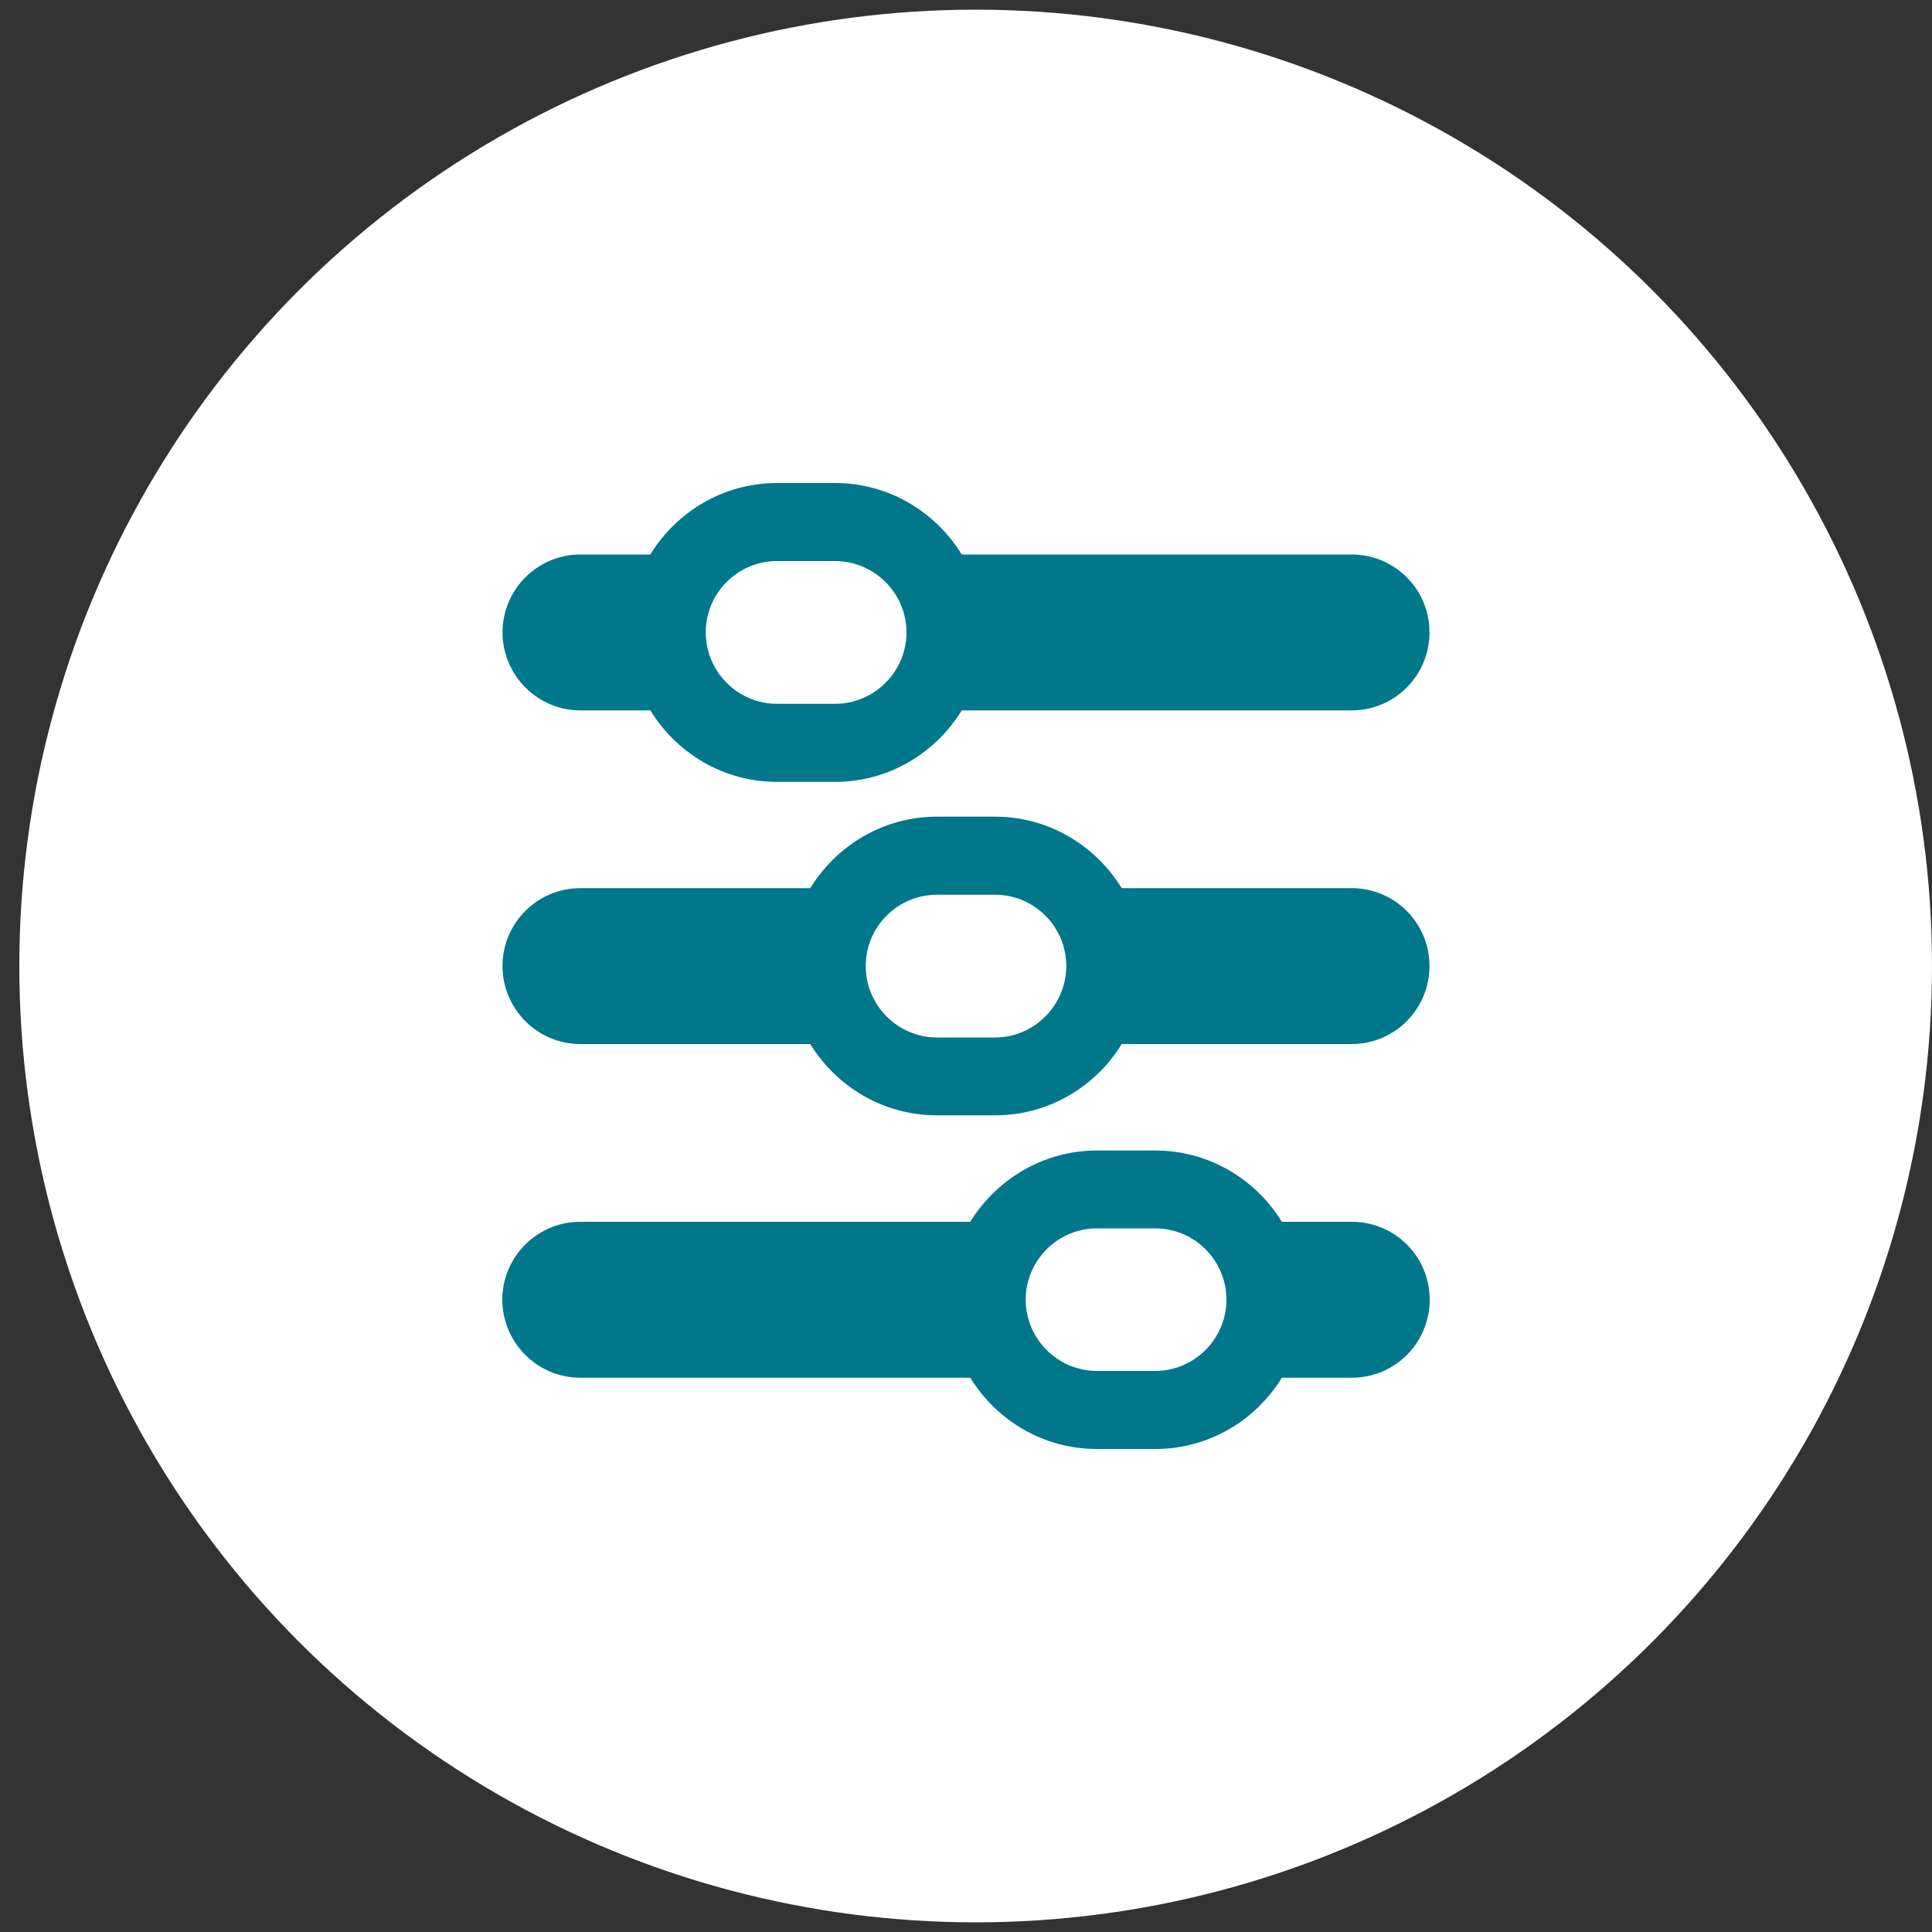
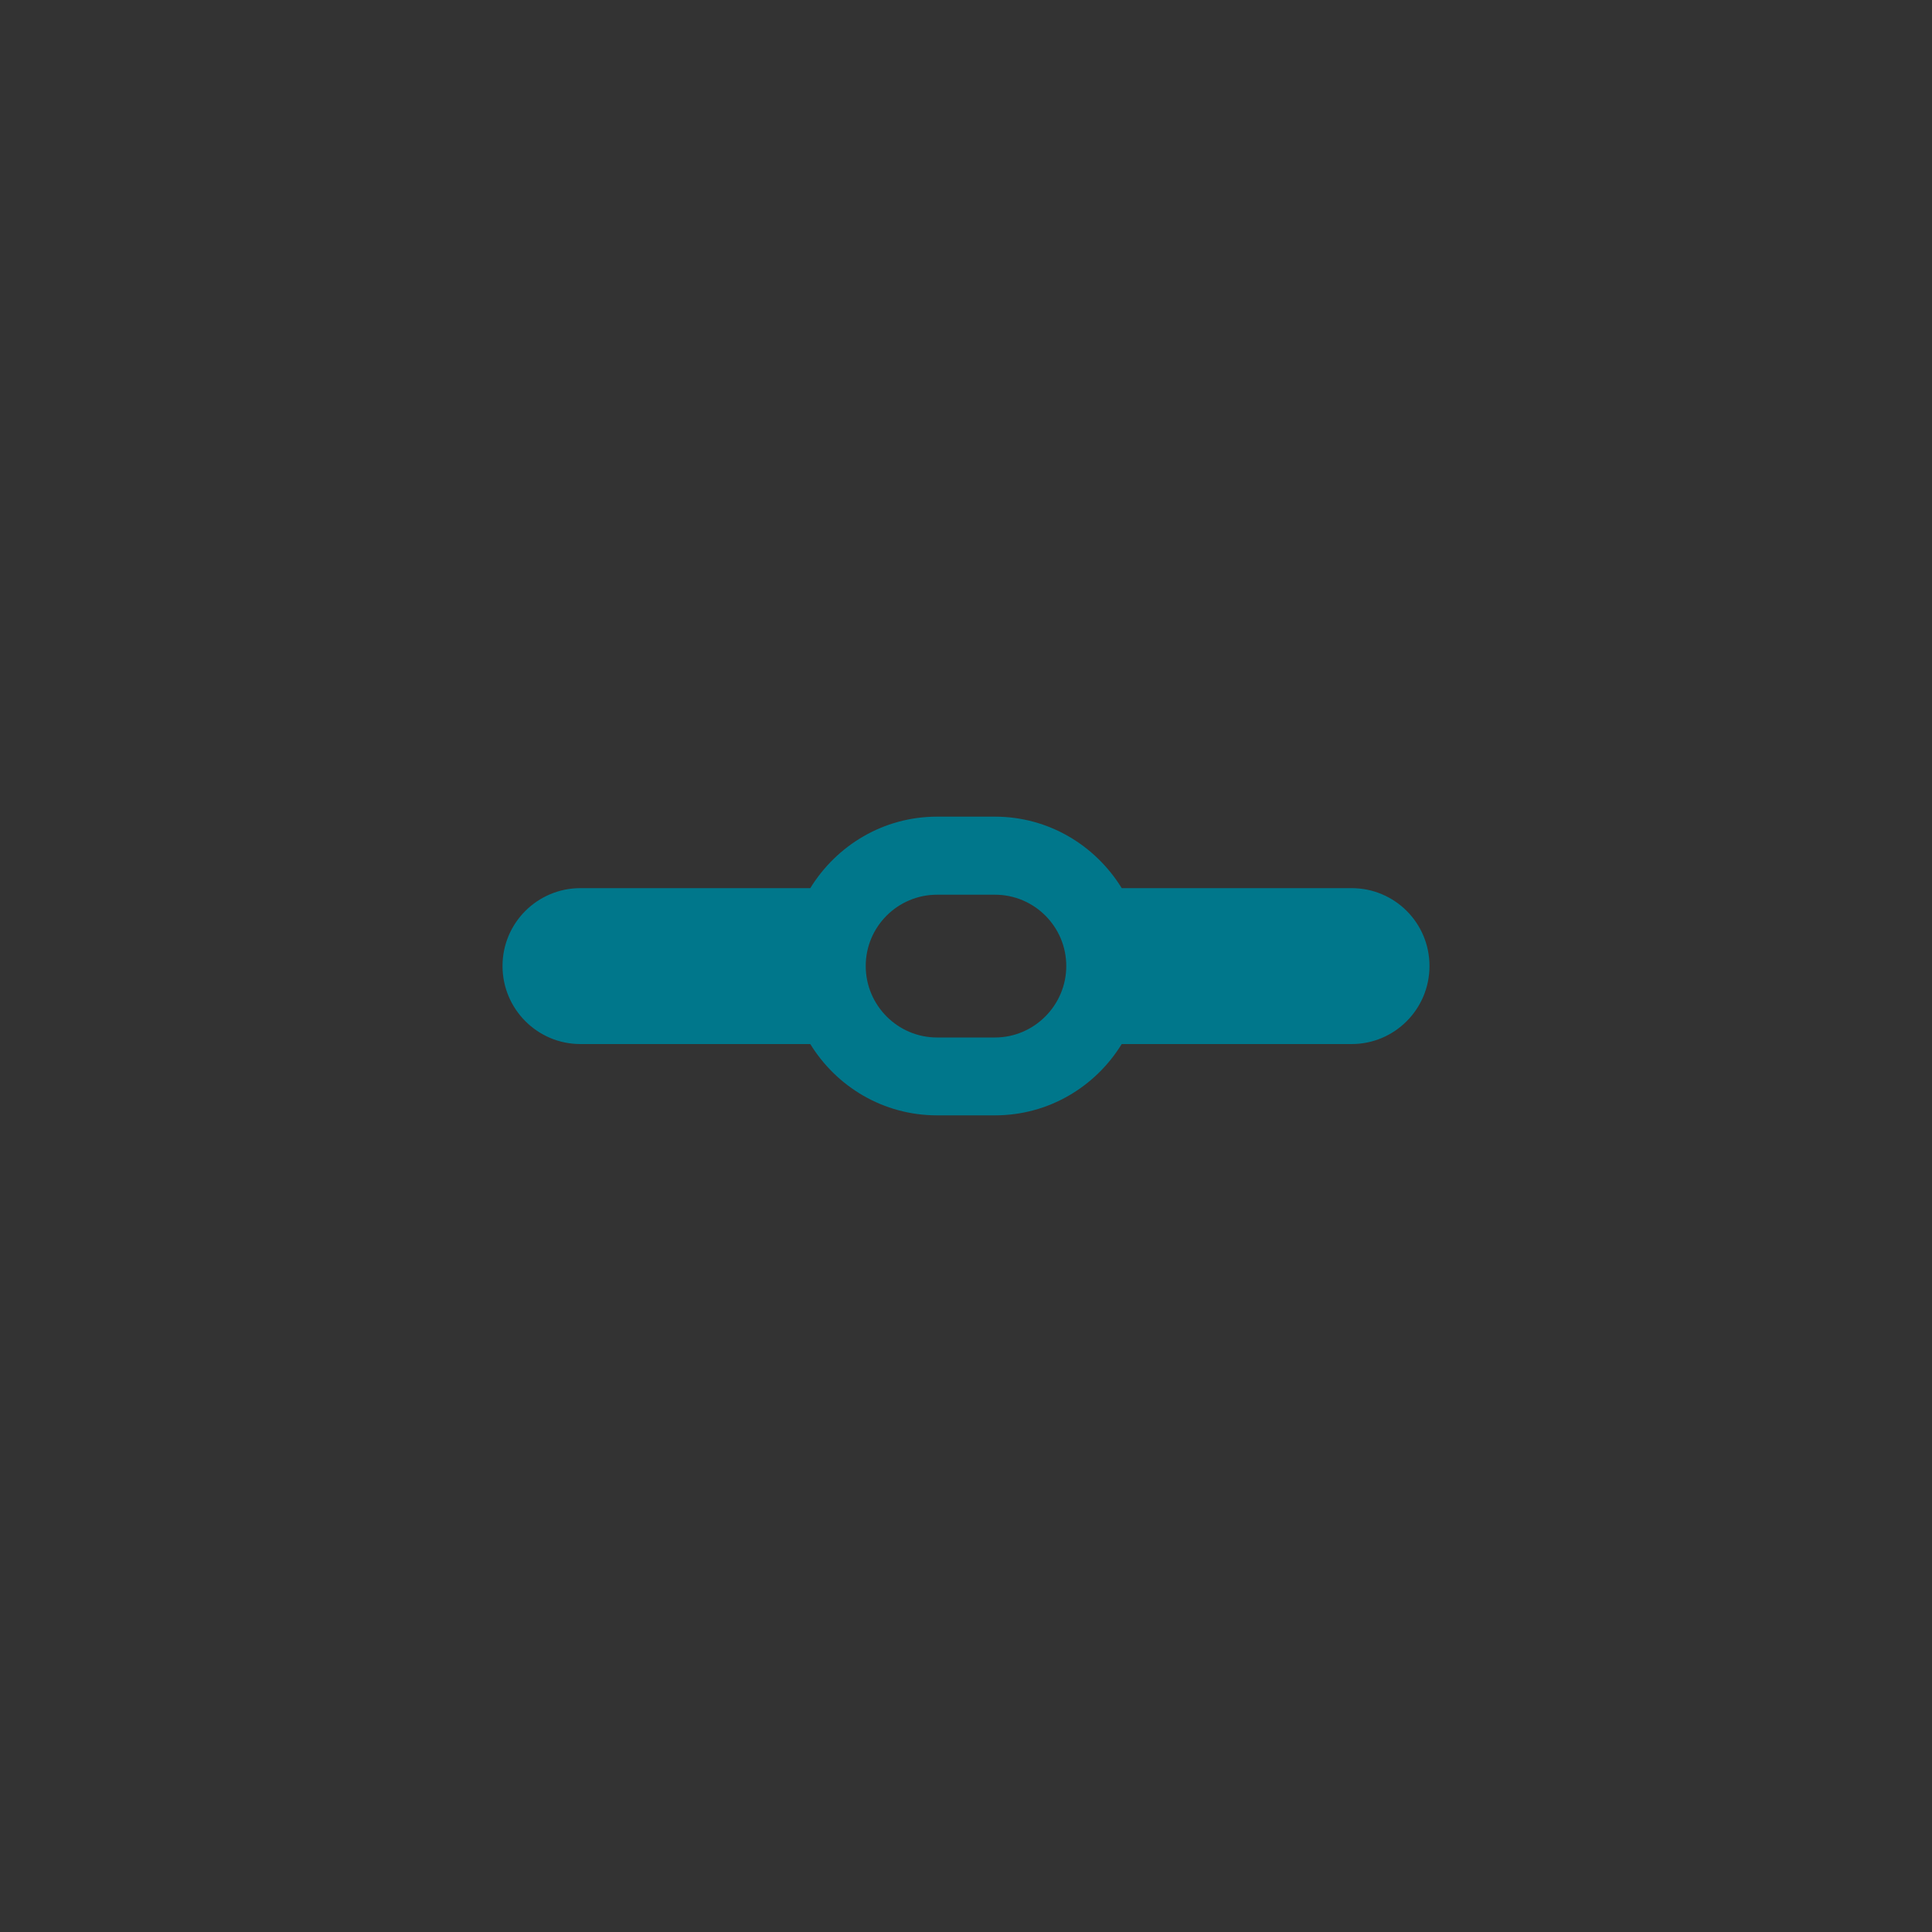
<svg xmlns="http://www.w3.org/2000/svg" id="Layer_1" viewBox="0 0 100 100">
  <rect x="0" y="0" width="100" height="100" fill="#333333" stroke="none" />
  <defs>
    <style>.cls-1{fill:#00778b;}.cls-2{fill:#fff;}</style>
  </defs>
-   <circle class="cls-2" cx="50.5" cy="50" r="49.5" />
-   <path class="cls-1" d="M50.22,63.24h-20.19c-2.22,0-4.03,1.81-4.03,4.03s1.81,4.04,4.03,4.04h20.19c1.36,2.21,3.78,3.69,6.56,3.69h3.01c2.78,0,5.2-1.48,6.56-3.69h3.62c2.23,0,4.03-1.8,4.03-4.04s-1.8-4.03-4.03-4.03h-3.62c-1.36-2.21-3.78-3.69-6.56-3.69h-3.01c-2.78,0-5.2,1.49-6.56,3.69ZM59.79,63.58c2.04,0,3.69,1.66,3.69,3.69s-1.66,3.69-3.69,3.69h-3.01c-2.03,0-3.69-1.66-3.69-3.69s1.66-3.69,3.69-3.69h3.01Z" />
  <path class="cls-1" d="M41.94,45.97h-11.9c-2.22,0-4.03,1.8-4.03,4.03s1.81,4.04,4.03,4.04h11.9c1.36,2.21,3.78,3.69,6.56,3.69h3c2.78,0,5.2-1.48,6.56-3.69h11.9c2.23,0,4.03-1.81,4.03-4.04s-1.8-4.03-4.03-4.03h-11.9c-1.36-2.21-3.78-3.7-6.56-3.7h-3c-2.78,0-5.2,1.49-6.56,3.7ZM51.5,46.31c2.04,0,3.69,1.66,3.69,3.69s-1.66,3.7-3.69,3.7h-3c-2.03,0-3.69-1.66-3.69-3.7s1.66-3.69,3.69-3.69h3Z" />
-   <path class="cls-1" d="M33.66,28.7h-3.62c-2.22,0-4.03,1.81-4.03,4.03s1.81,4.04,4.03,4.04h3.62c1.36,2.21,3.78,3.7,6.56,3.7h3c2.78,0,5.2-1.49,6.56-3.7h20.18c2.23,0,4.03-1.81,4.03-4.04s-1.8-4.03-4.03-4.03h-20.18c-1.36-2.21-3.78-3.7-6.56-3.7h-3c-2.78,0-5.2,1.49-6.56,3.7ZM43.22,29.04c2.03,0,3.7,1.66,3.7,3.69s-1.66,3.7-3.7,3.7h-3c-2.03,0-3.69-1.66-3.69-3.7s1.66-3.69,3.69-3.69h3Z" />
</svg>